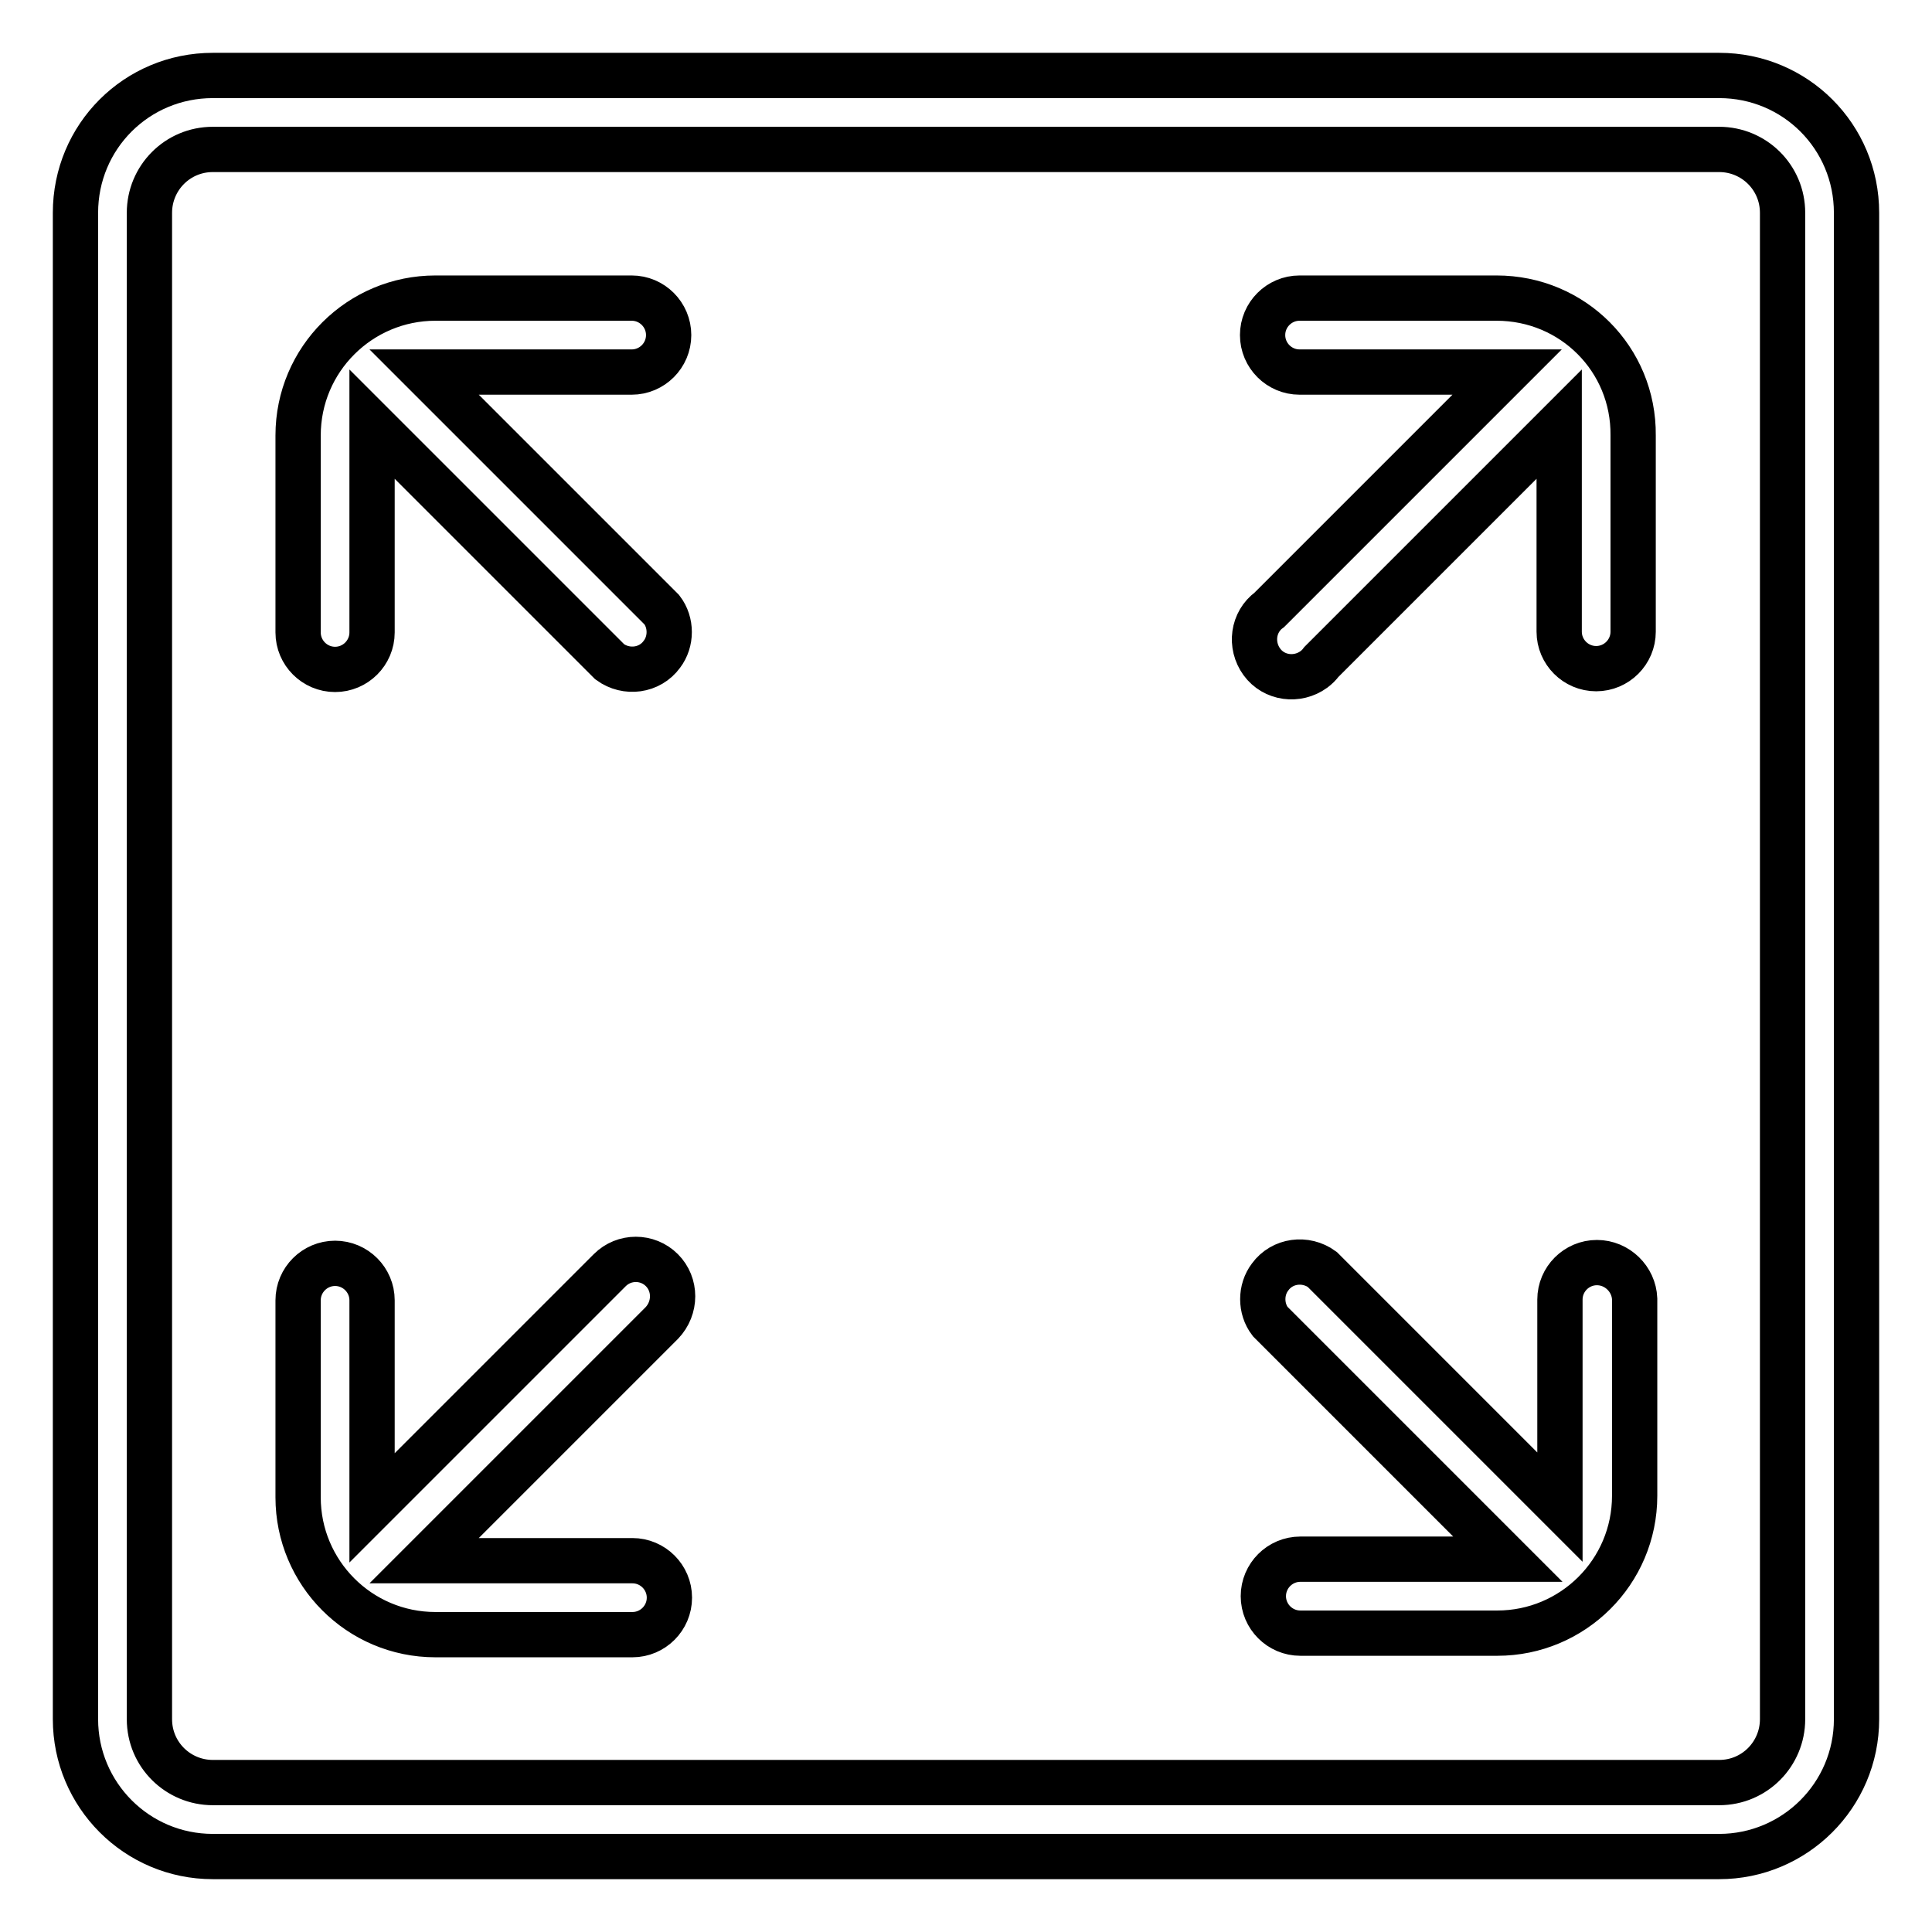
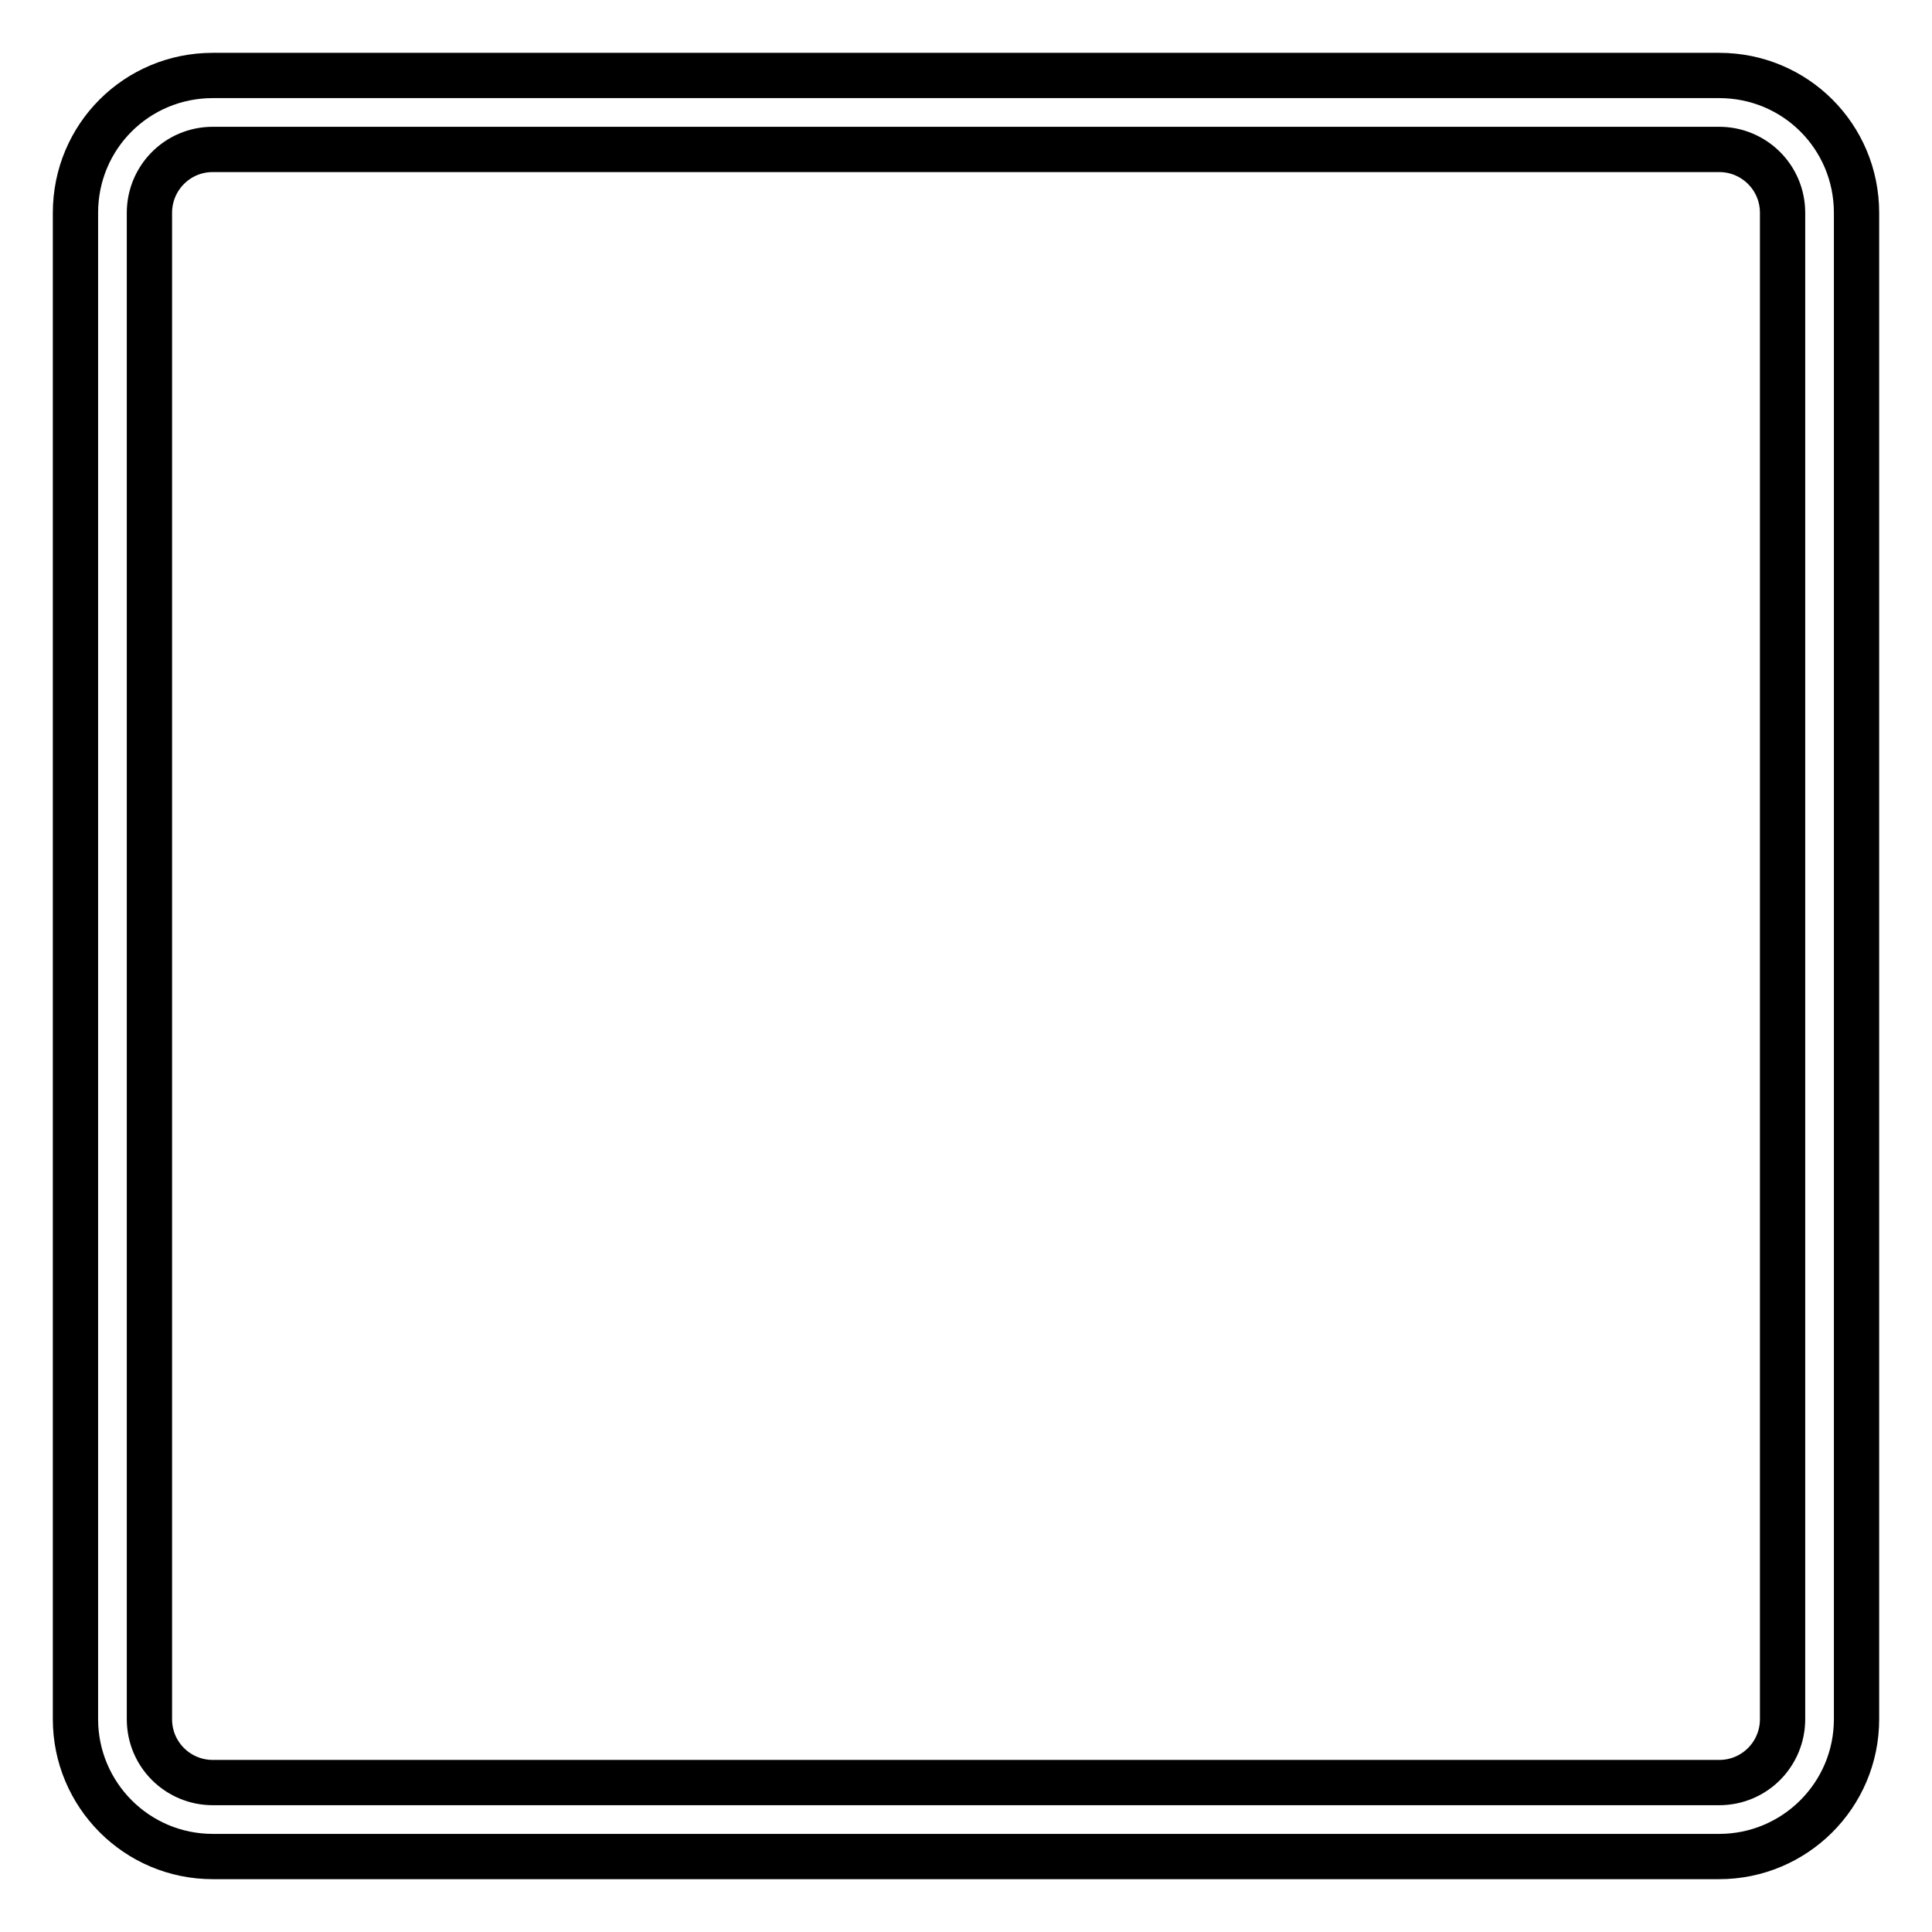
<svg xmlns="http://www.w3.org/2000/svg" version="1.1" x="0px" y="0px" viewBox="0 0 256 256" enable-background="new 0 0 256 256" xml:space="preserve">
  <g>
    <path stroke-width="6" fill-opacity="0" stroke="#000000" d="M227.8,10H28.2C18.1,10,10,18.1,10,28.2v199.6c0,10,8.1,18.2,18.2,18.2l0,0h199.6c10,0,18.2-8.1,18.2-18.2 l0,0V28.2C246,18.1,237.9,10,227.8,10L227.8,10z M236.2,227.8c0,4.6-3.7,8.4-8.4,8.4l0,0H28.2c-4.6,0-8.4-3.7-8.4-8.4l0,0V28.2 c0-4.6,3.7-8.4,8.4-8.4h199.6c4.6,0,8.4,3.7,8.4,8.4l0,0V227.8z" />
-     <path stroke-width="6" fill-opacity="0" stroke="#000000" d="M56.2,49.3h27.5c2.7,0,4.9-2.2,4.9-4.9c0-2.7-2.2-4.9-4.9-4.9H57.7c-10,0-18.2,8.1-18.2,18.2l0,0v26.1 c0,2.7,2.2,4.9,4.9,4.9c2.7,0,4.9-2.2,4.9-4.9V56.2l31.5,31.5c2.2,1.6,5.3,1.2,6.9-1c1.3-1.7,1.3-4.2,0-5.9L56.2,49.3z  M211.6,167.3c-2.7,0-4.9,2.2-4.9,4.9v27.5l-31.5-31.5c-2.2-1.6-5.3-1.2-6.9,1c-1.3,1.7-1.3,4.2,0,5.9l31.5,31.5h-27.5 c-2.7,0-4.9,2.2-4.9,4.9c0,2.7,2.2,4.9,4.9,4.9h26.1c10,0,18.2-8.1,18.2-18.2l0,0v-26.1C216.5,169.5,214.3,167.3,211.6,167.3z  M87.7,168.3c-1.9-1.9-5-1.9-6.9,0l-31.5,31.5v-27.5c0-2.7-2.2-4.9-4.9-4.9c-2.7,0-4.9,2.2-4.9,4.9v26.1c0,10,8.1,18.2,18.2,18.2 l0,0h26.1c2.7,0,4.9-2.2,4.9-4.9c0-2.7-2.2-4.9-4.9-4.9H56.2l31.5-31.5C89.6,173.3,89.6,170.2,87.7,168.3z M198.3,39.5h-26.1 c-2.7,0-4.9,2.2-4.9,4.9c0,2.7,2.2,4.9,4.9,4.9h27.5l-31.5,31.5c-2.2,1.6-2.6,4.7-1,6.9c1.6,2.2,4.7,2.6,6.9,1c0.4-0.3,0.7-0.6,1-1 l31.5-31.5v27.5c0,2.7,2.2,4.9,4.9,4.9c2.7,0,4.9-2.2,4.9-4.9V57.7C216.5,47.6,208.4,39.5,198.3,39.5L198.3,39.5z" />
  </g>
</svg>